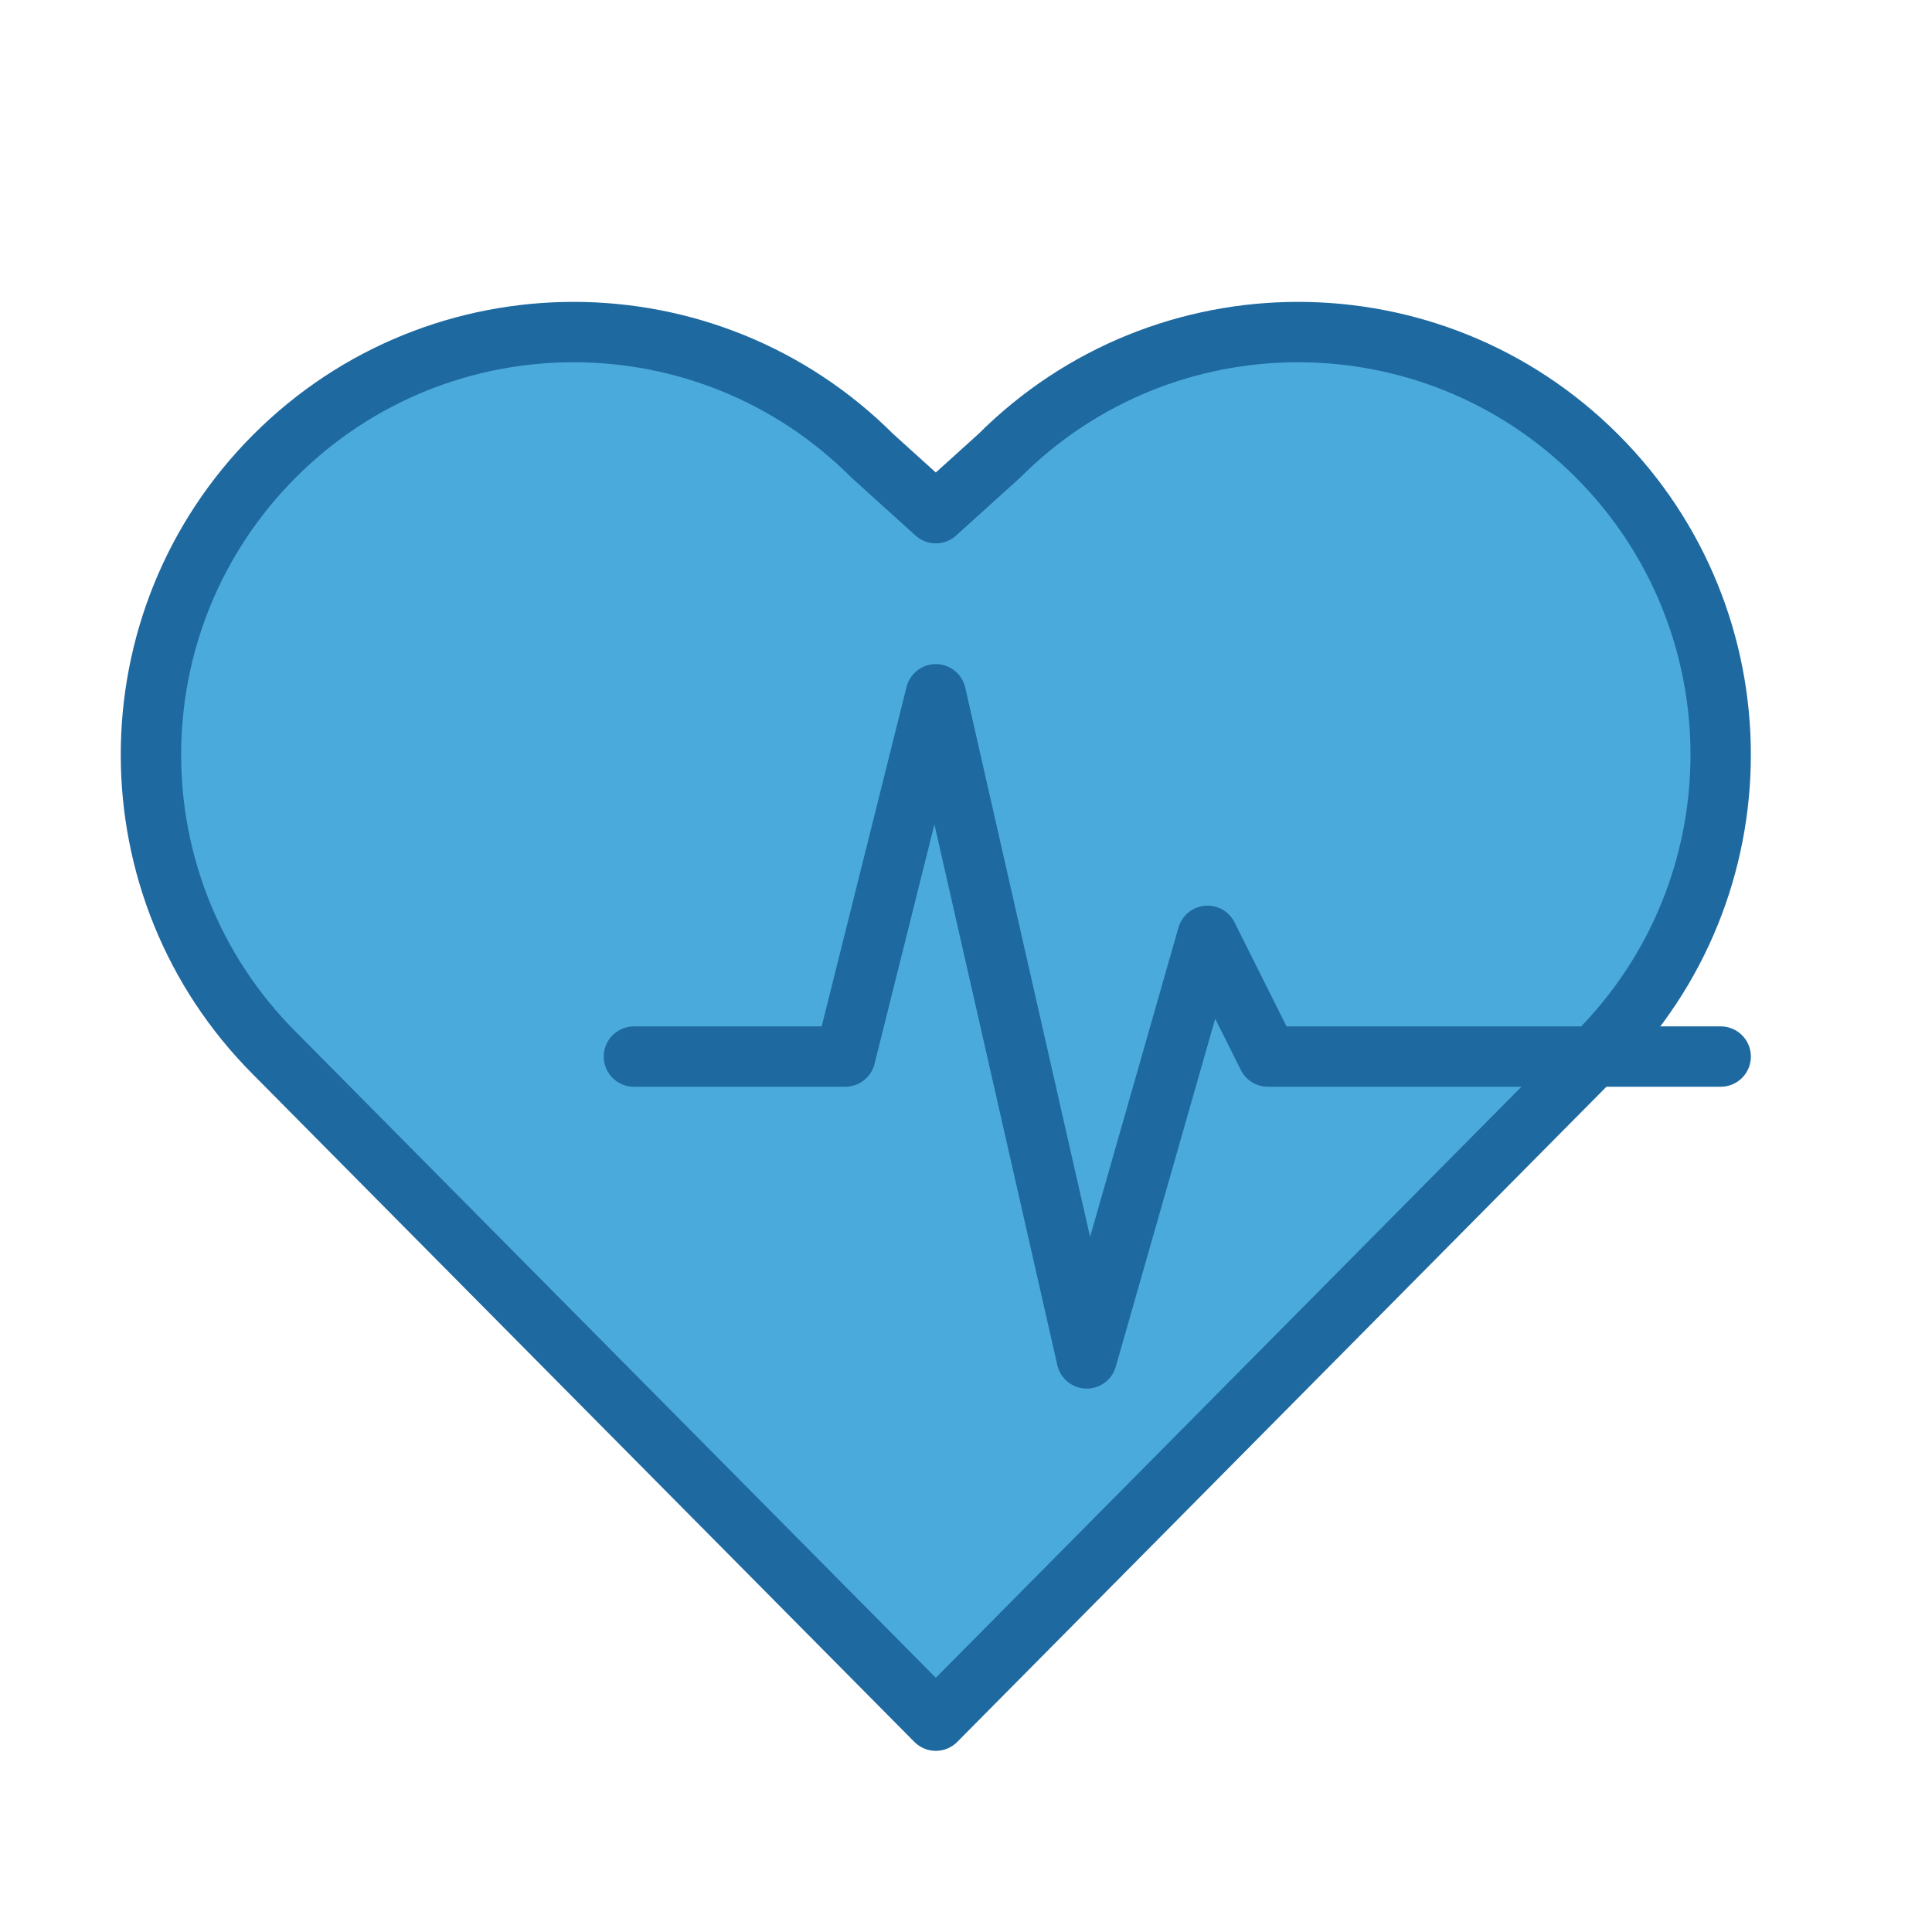
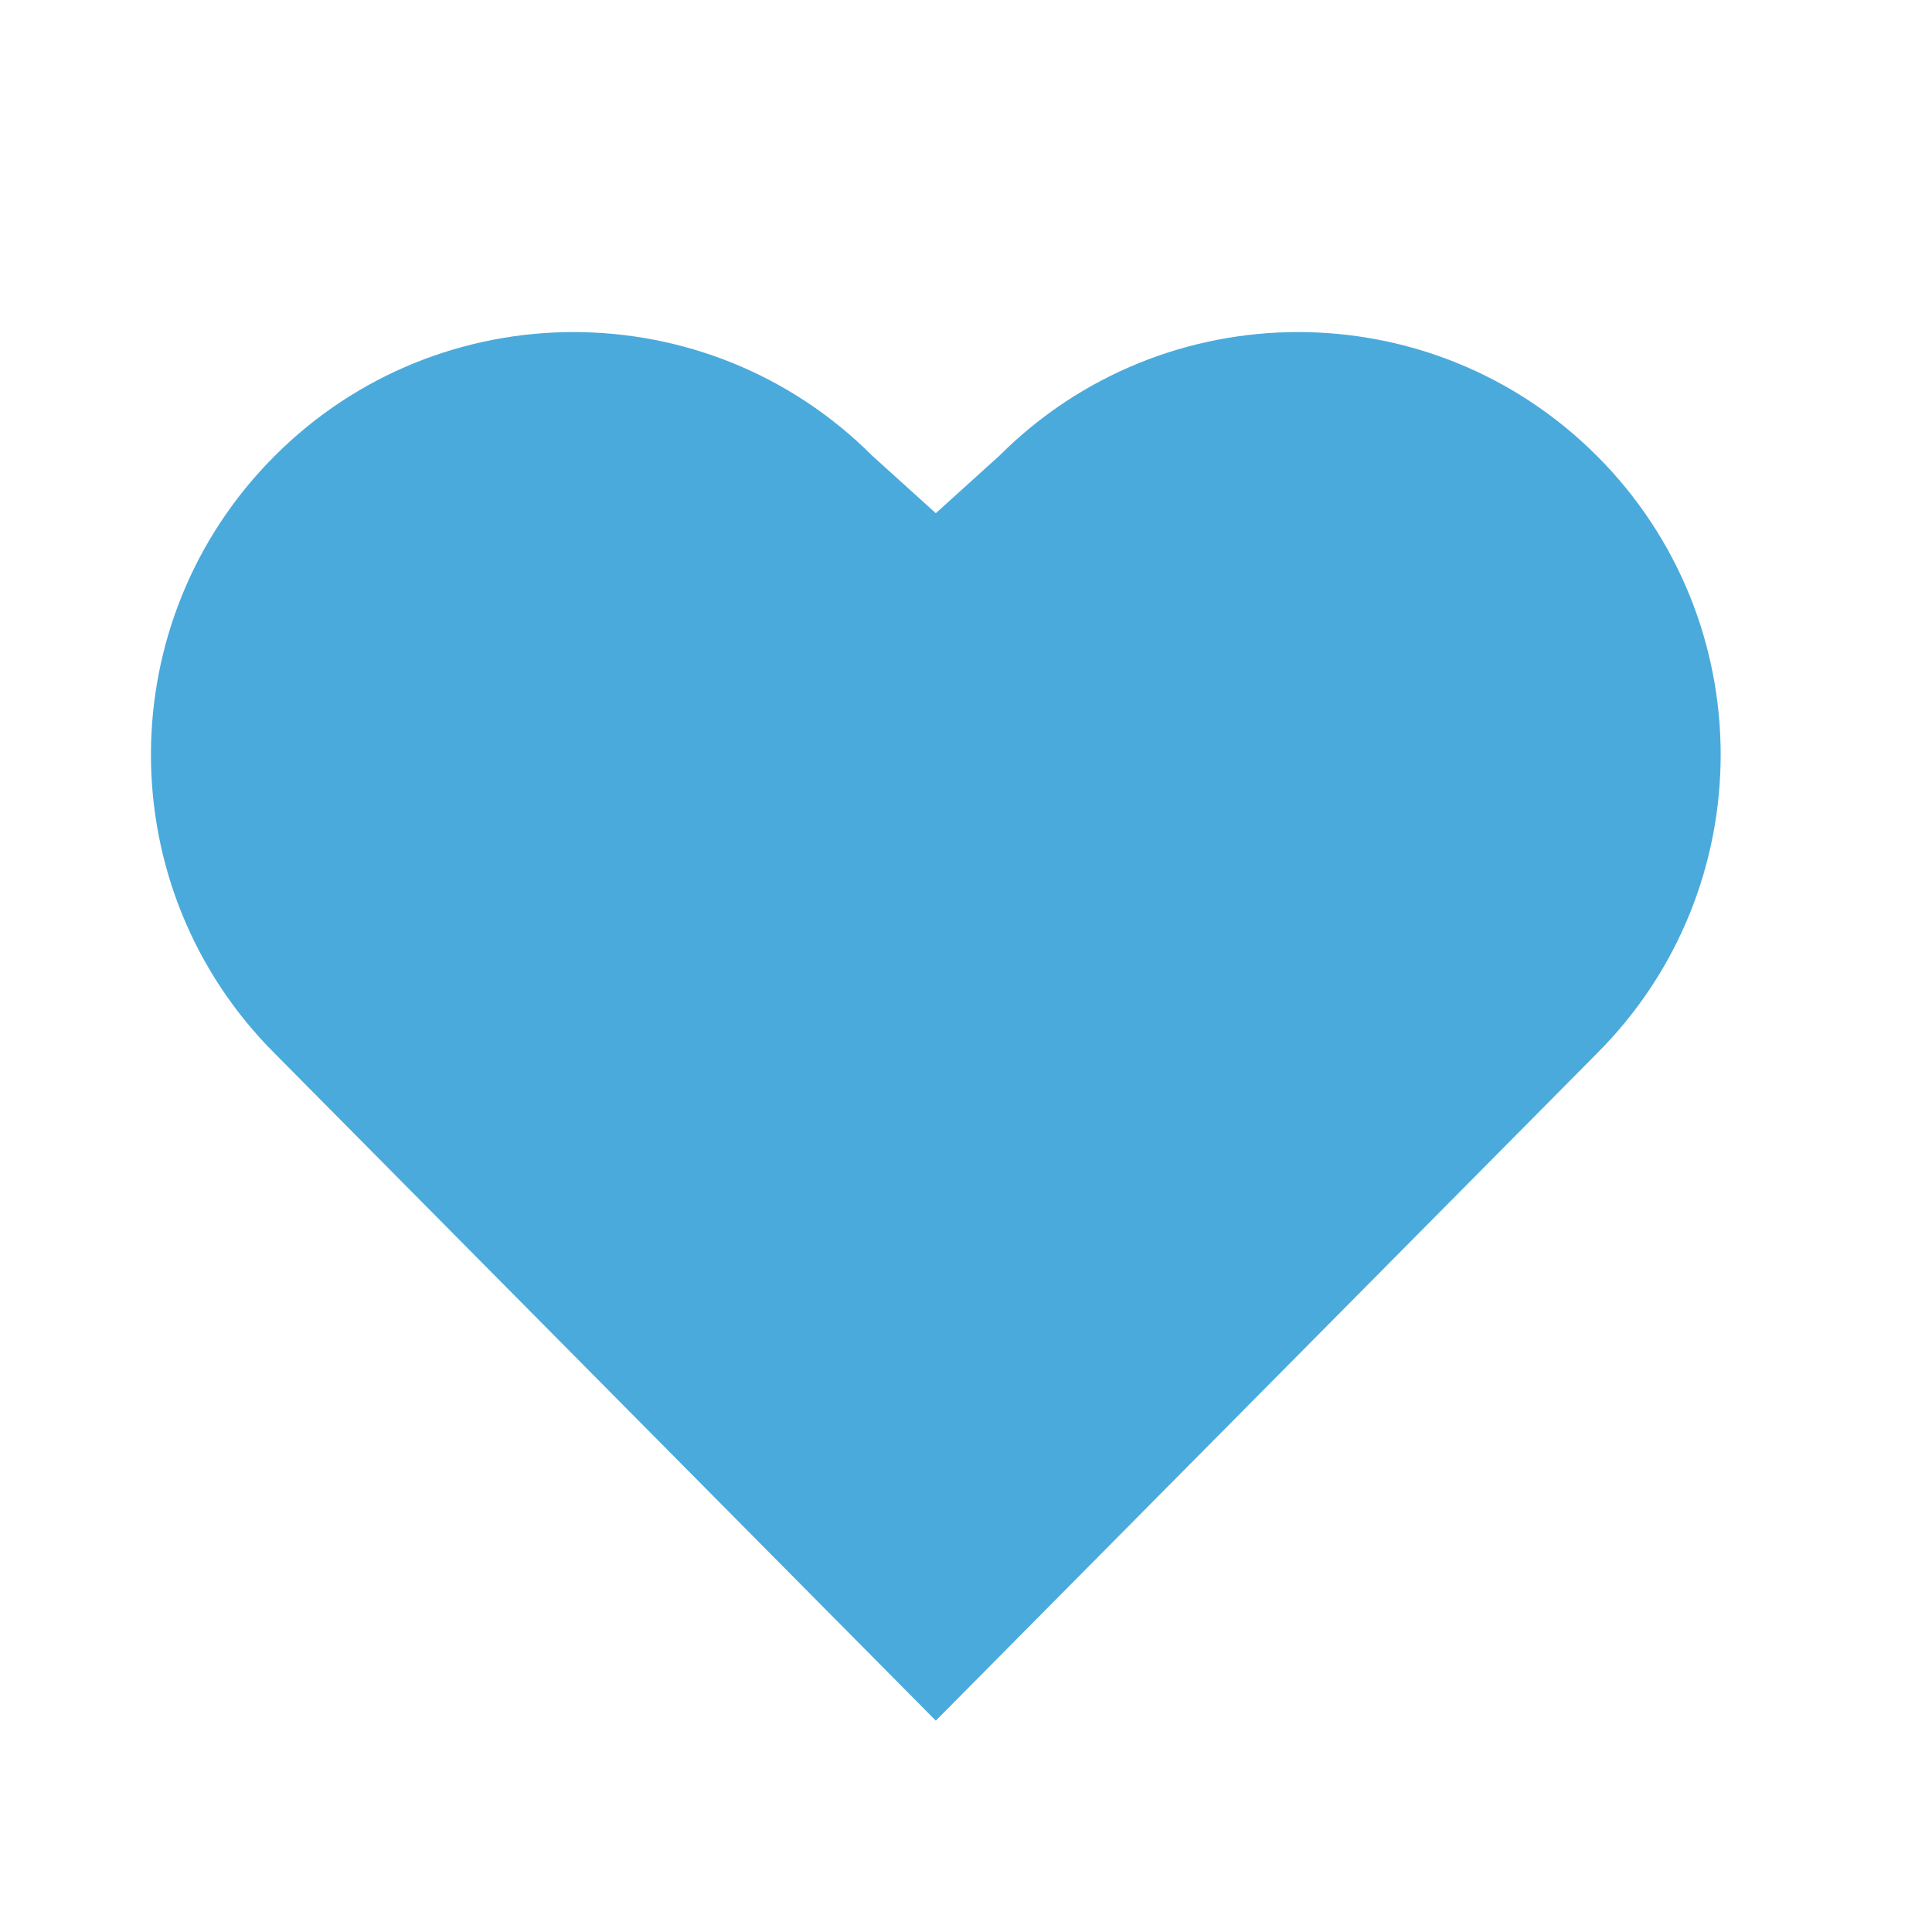
<svg xmlns="http://www.w3.org/2000/svg" width="800px" height="800px" viewBox="0 0 64 64" version="1.1">
  <title>gen-heart-rate</title>
  <desc>Created with Sketch.</desc>
  <defs>

</defs>
  <g id="General" stroke="none" stroke-width="1" fill="none" fill-rule="evenodd">
    <g id="SLICES-64px" transform="translate(-180, 0)">

</g>
    <g id="ICONS" transform="translate(-175, 5)">
      <g id="gen-heart-rate" transform="translate(180, 6)">
        <path d="M26,6 L28.101,4.101 C33.567,-1.367 42.433,-1.367 47.899,4.101 C53.367,9.569 53.366,18.433 47.899,23.898 L26,45.999 L4.101,23.898 C-1.366,18.433 -1.367,9.569 4.101,4.101 C9.567,-1.367 18.433,-1.367 23.899,4.101 L26,6 Z" id="Fill-248" fill="#4BAADC">

</path>
-         <path d="M26,6 L28.101,4.101 C33.567,-1.367 42.433,-1.367 47.899,4.101 C53.367,9.569 53.366,18.433 47.899,23.898 L26,45.999 L4.101,23.898 C-1.366,18.433 -1.367,9.569 4.101,4.101 C9.567,-1.367 18.433,-1.367 23.899,4.101 L26,6 Z" id="Stroke-249" stroke="#1E69A0" stroke-width="2" stroke-linecap="round" stroke-linejoin="round">
- 
- </path>
-         <polyline id="Stroke-250" stroke="#1E69A0" stroke-width="2" stroke-linecap="round" stroke-linejoin="round" points="16 24 23 24 26 11.999 31 33.999 35 20 37 24 52 24">
- 
- </polyline>
      </g>
    </g>
  </g>
</svg>